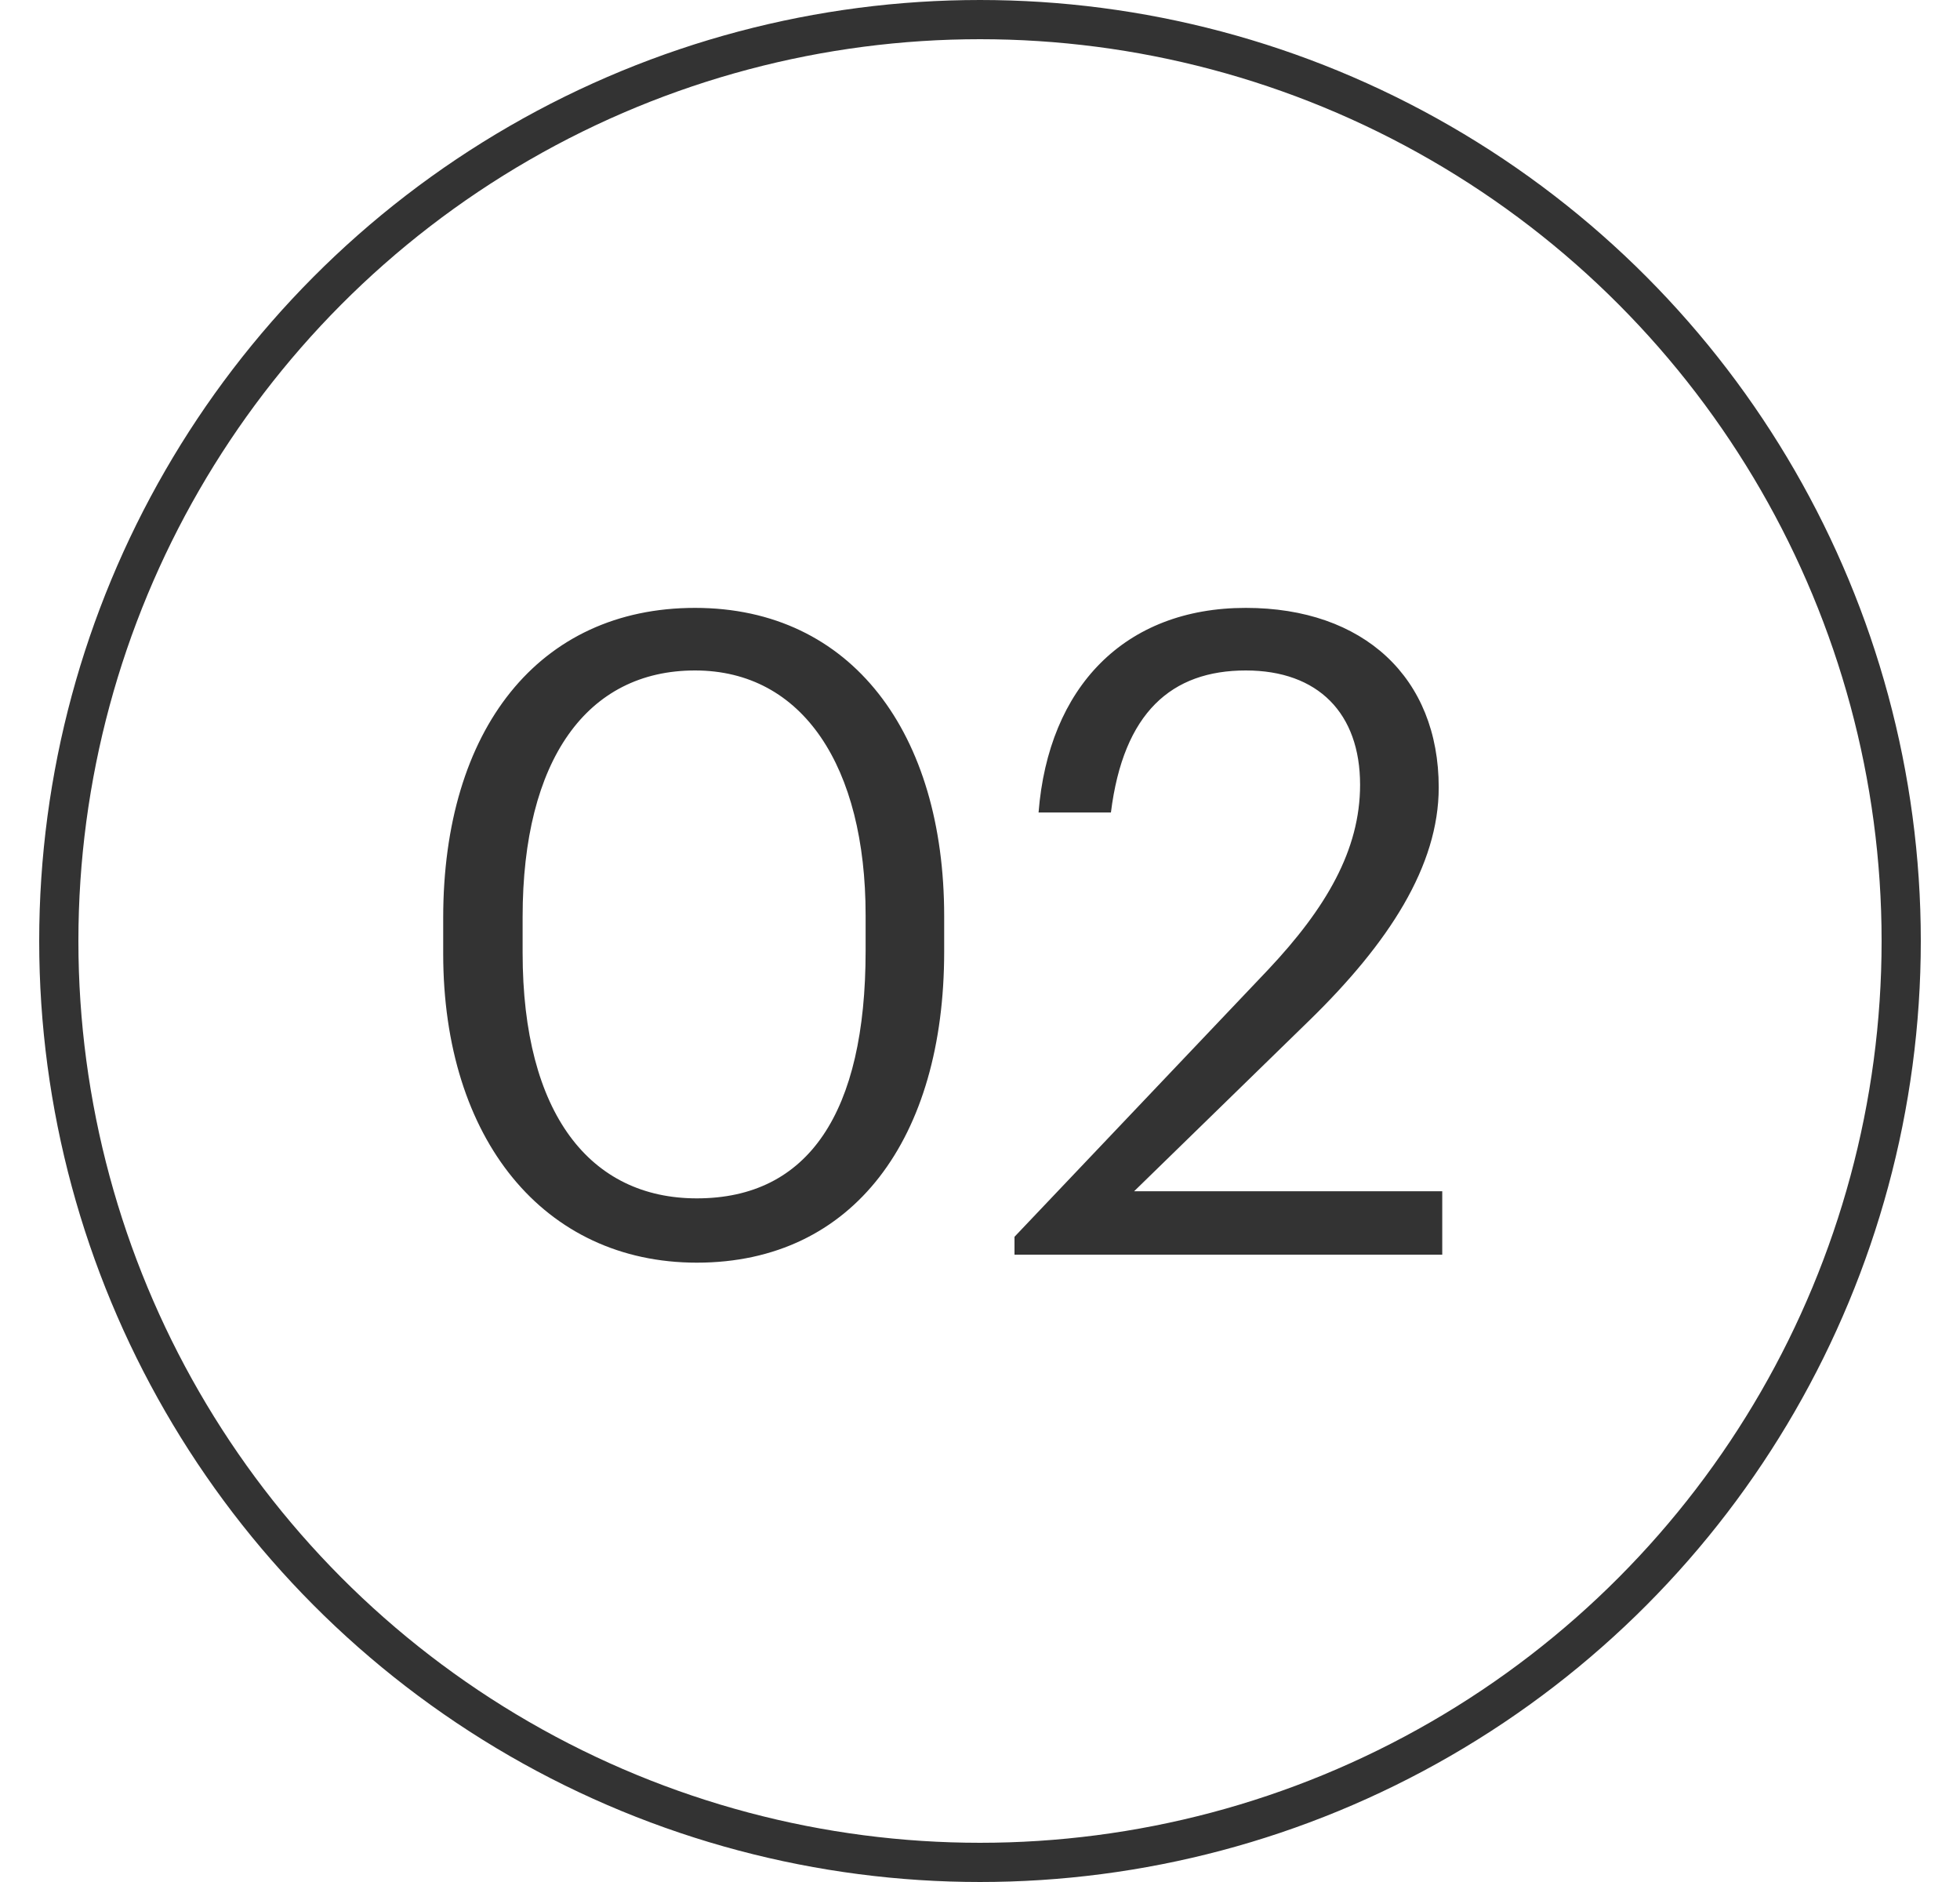
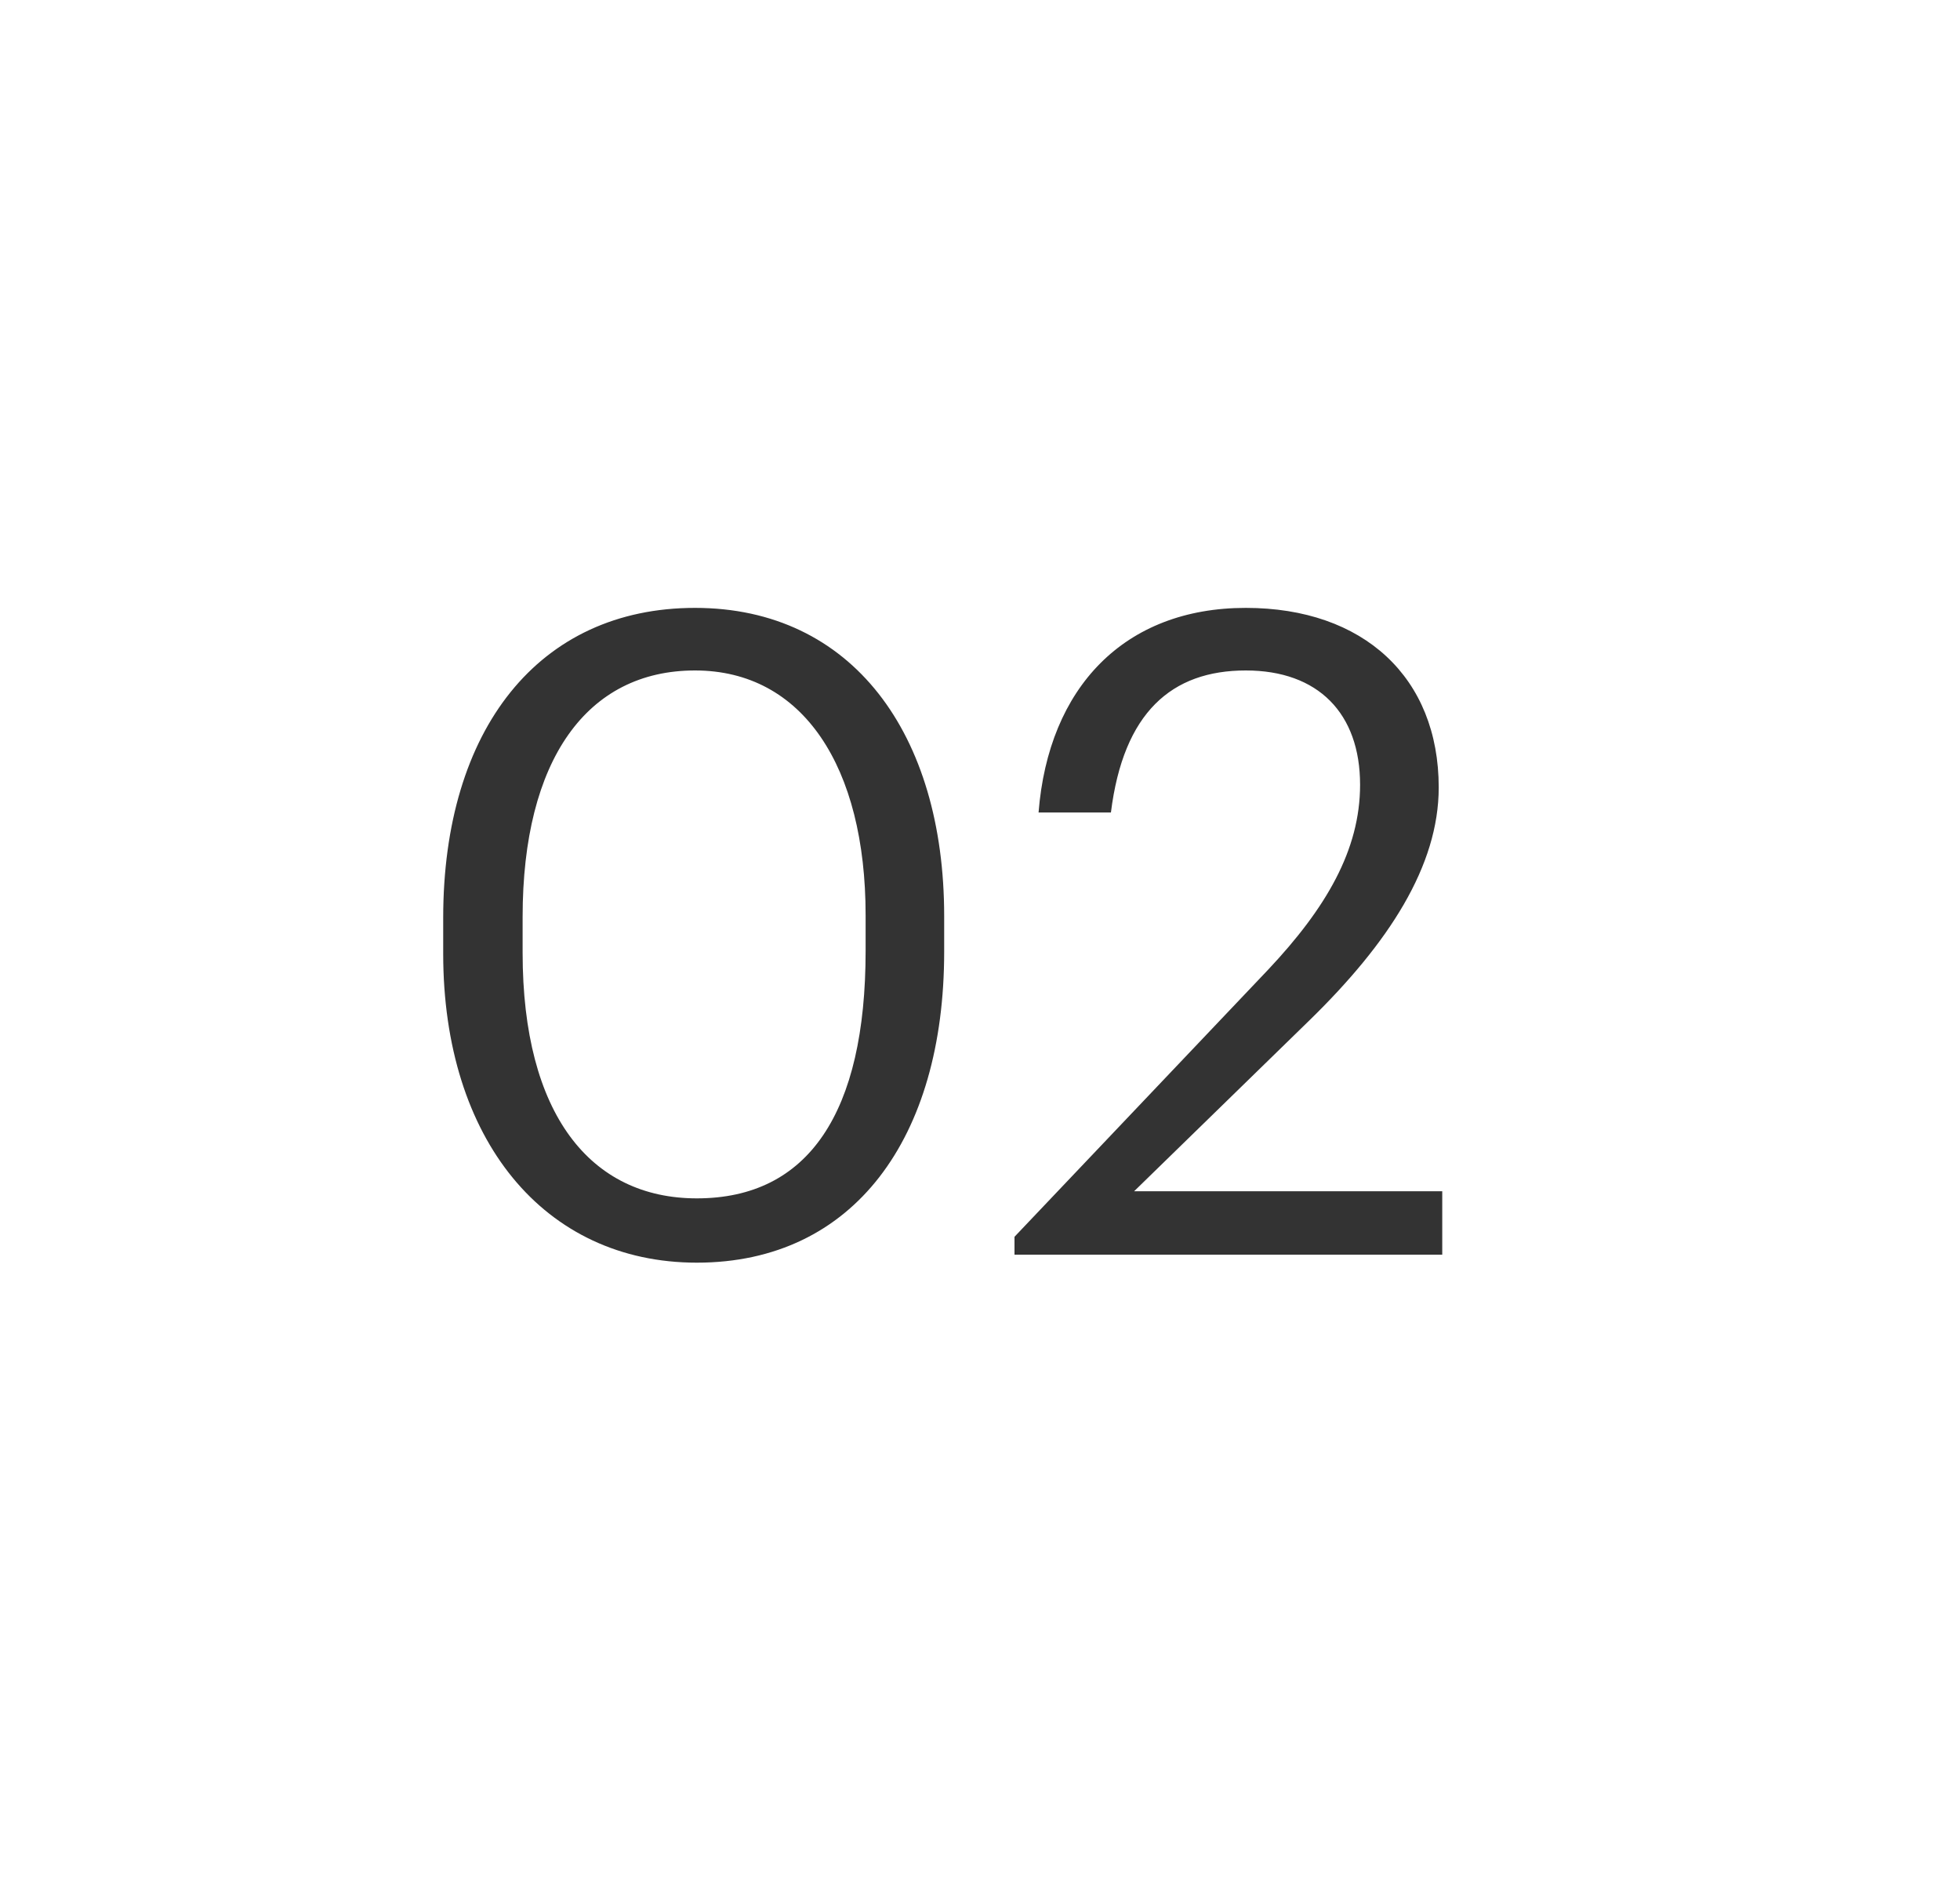
<svg xmlns="http://www.w3.org/2000/svg" width="25" height="24" viewBox="0 0 25 24" fill="none">
-   <circle cx="12.5" cy="12" r="11.75" stroke="#333333" stroke-width="0.5" />
  <path d="M8.888 15.282C10.312 15.282 11.041 14.189 11.041 12.127V11.671C11.041 9.78 10.243 8.55 8.865 8.55C7.487 8.55 6.666 9.689 6.666 11.694V12.149C6.666 14.211 7.532 15.282 8.888 15.282ZM8.888 16.102C6.94 16.102 5.653 14.53 5.653 12.161V11.705C5.653 9.302 6.871 7.752 8.865 7.752C10.87 7.752 12.043 9.358 12.043 11.682V12.138C12.043 14.508 10.893 16.102 8.888 16.102ZM12.94 16V15.772L16.175 12.366C16.915 11.58 17.348 10.839 17.348 10.008C17.348 9.096 16.813 8.55 15.89 8.55C14.945 8.55 14.329 9.085 14.17 10.361H13.247C13.373 8.766 14.341 7.752 15.89 7.752C17.394 7.752 18.351 8.641 18.351 10.042C18.351 11.044 17.713 12.024 16.71 13.004L14.466 15.191H18.396V16H12.94Z" fill="#333333" />
</svg>